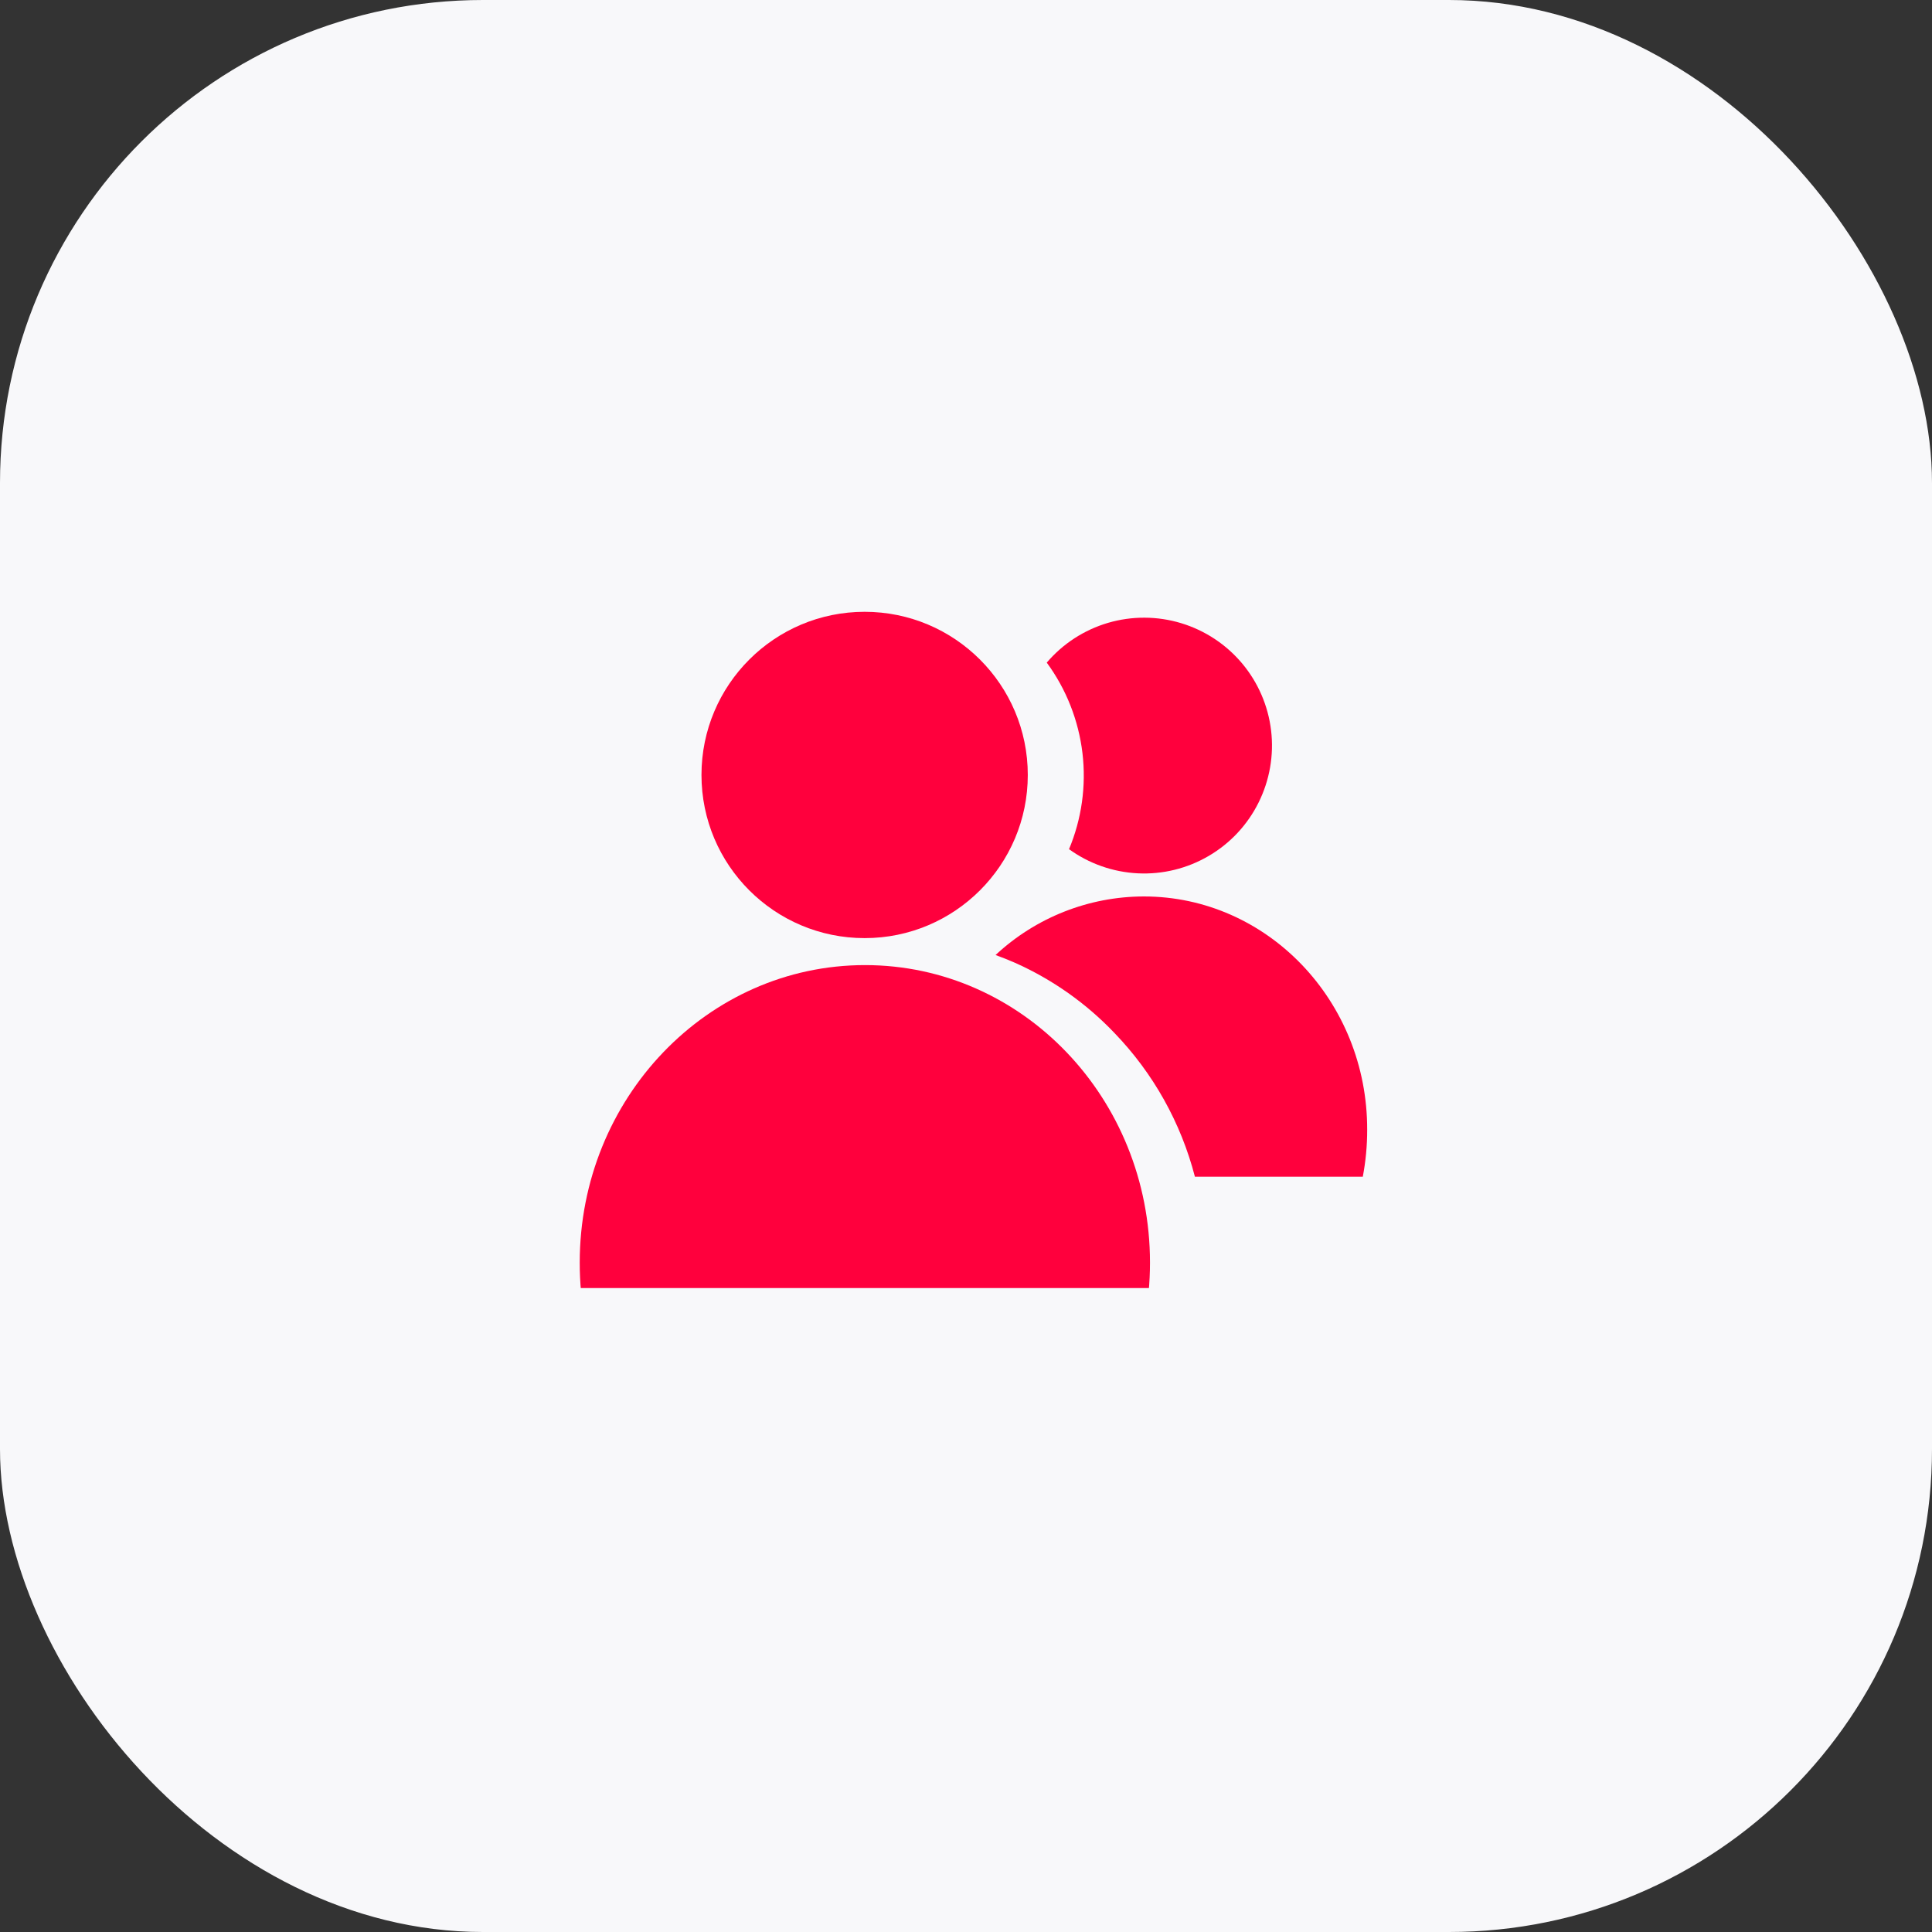
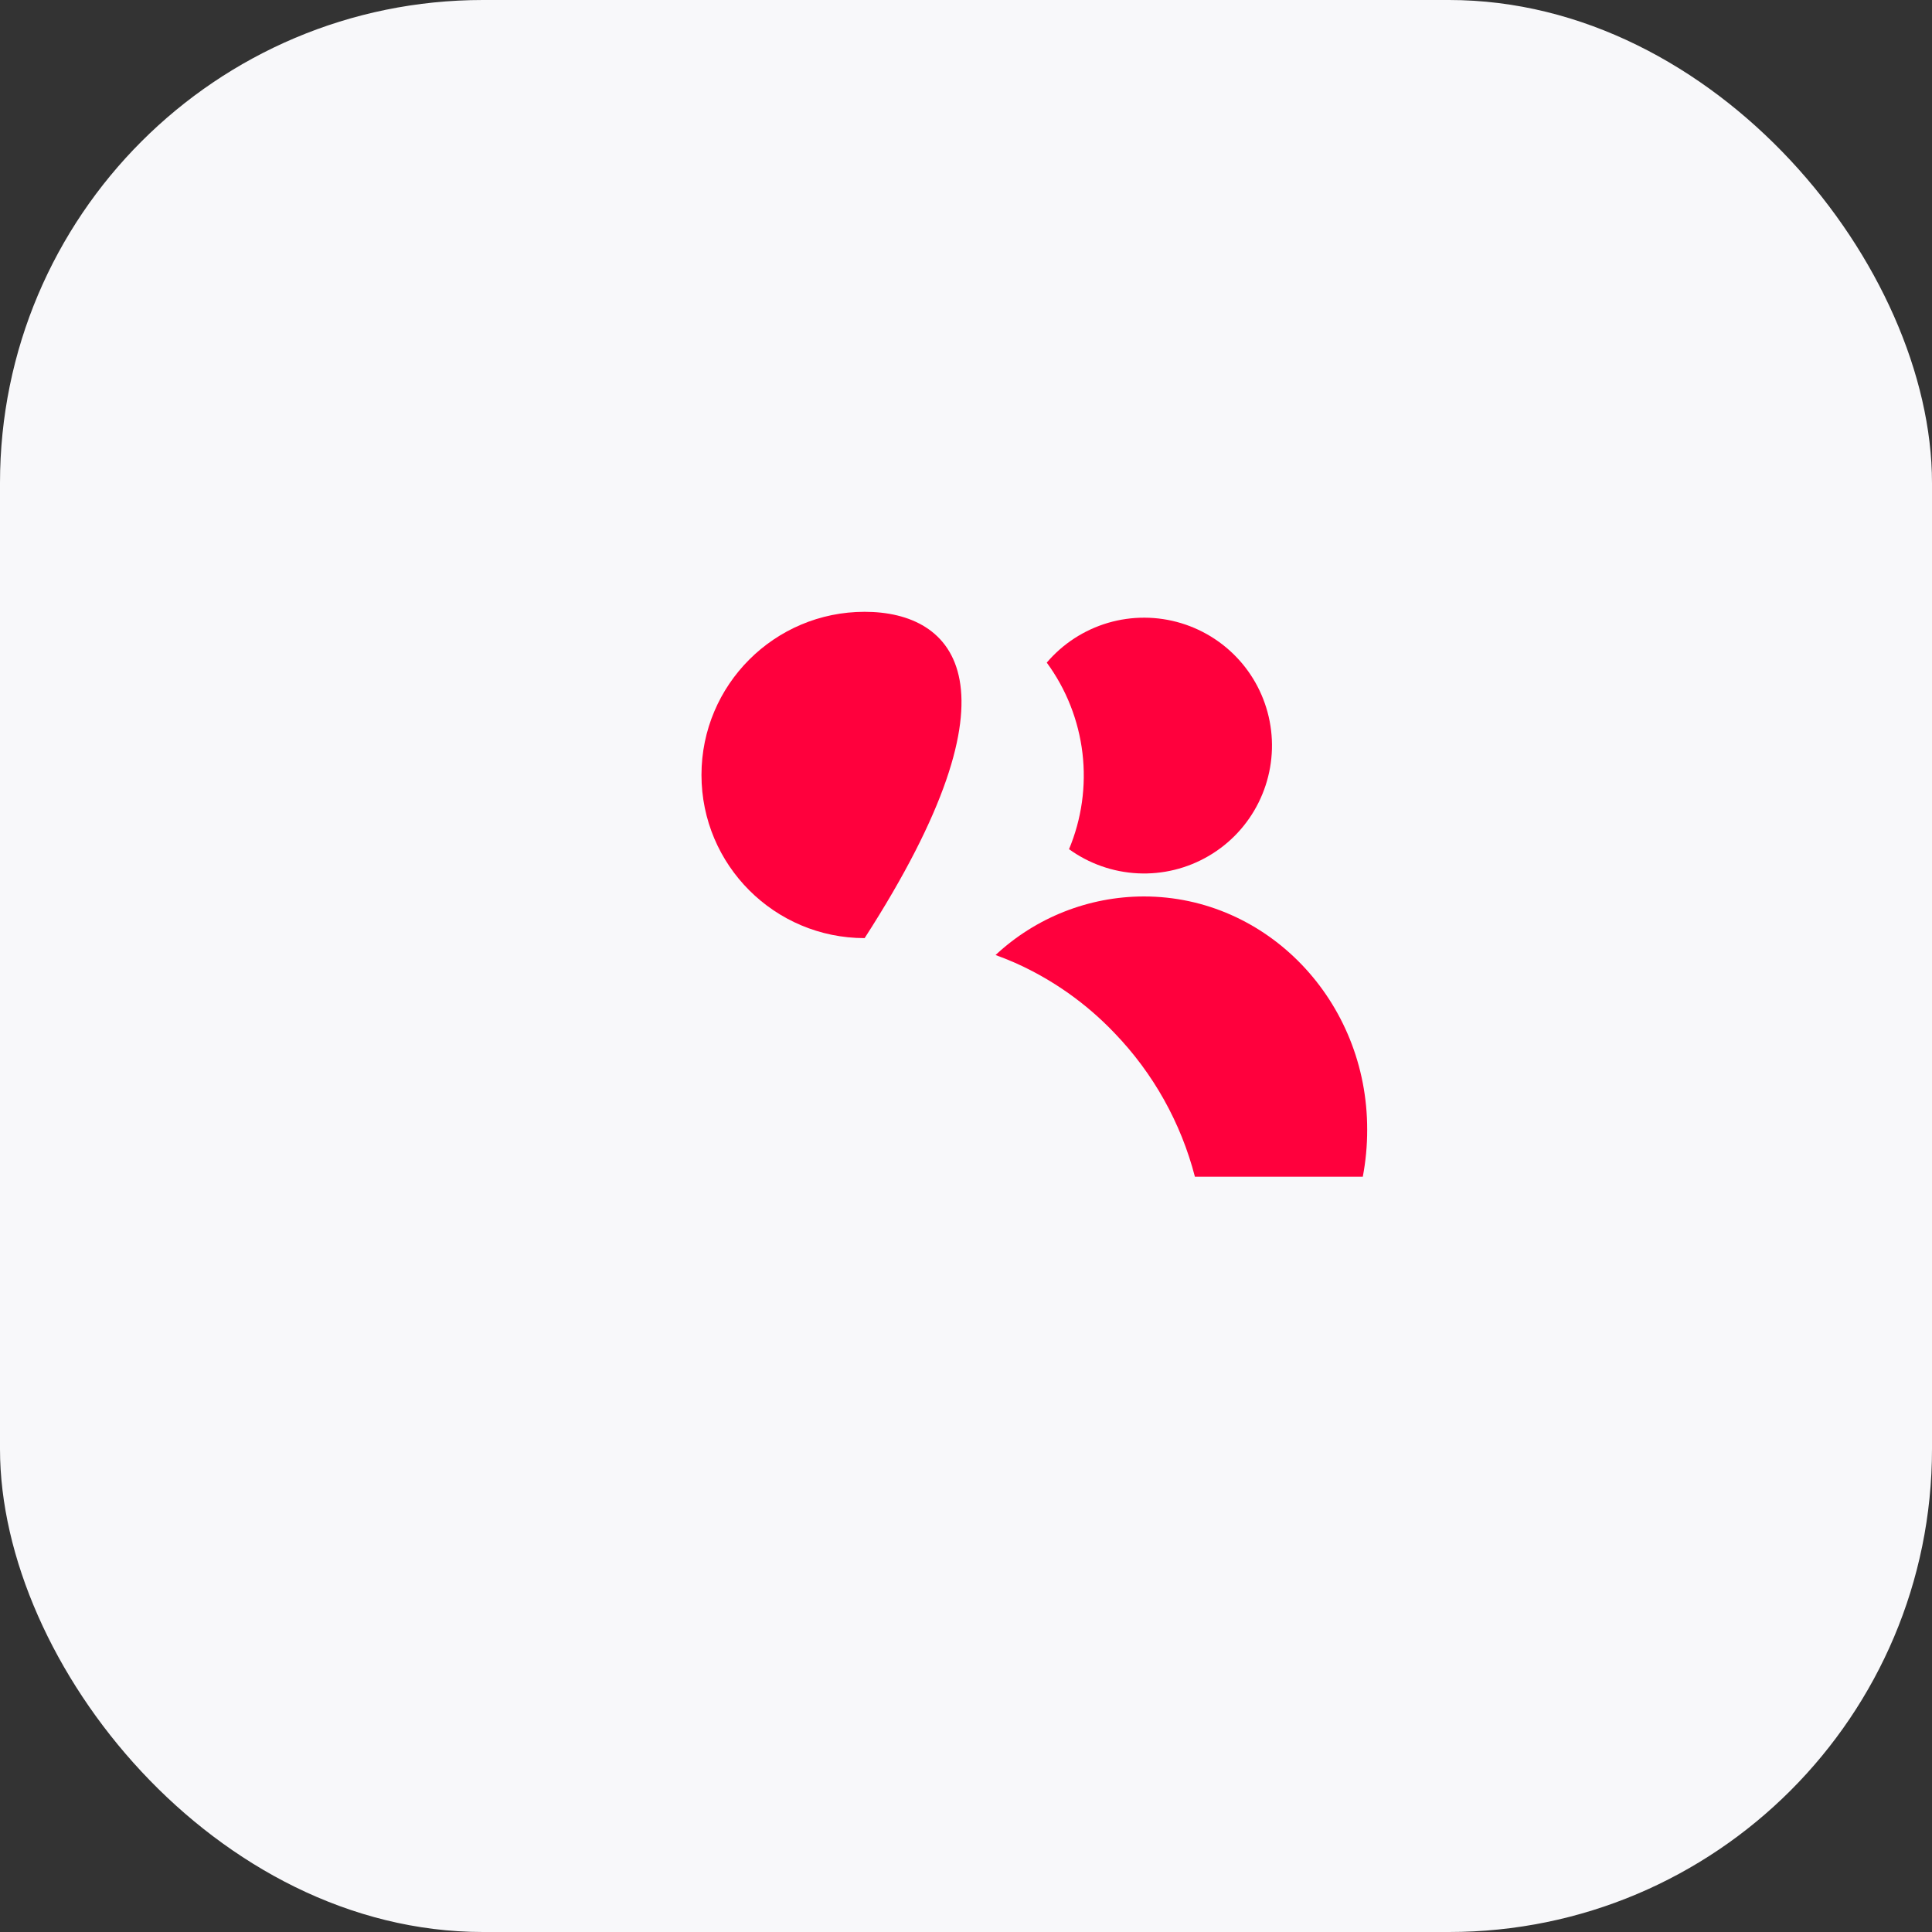
<svg xmlns="http://www.w3.org/2000/svg" width="60" height="60" viewBox="0 0 60 60" fill="none">
  <rect x="0" y="0" width="60" height="60" fill="#333333" stroke="none" />
  <rect width="60" height="60" rx="15" fill="#F8F8FA" />
  <mask id="mask0_513_3123" style="mask-type:alpha" maskUnits="userSpaceOnUse" x="13" y="13" width="34" height="34">
    <rect x="13" y="13" width="34" height="34" fill="#D9D9D9" />
  </mask>
  <g mask="url(#mask0_513_3123)">
-     <path d="M26.852 29.134C29.65 29.134 31.919 26.865 31.919 24.067C31.919 21.268 29.65 19 26.852 19C24.054 19 21.785 21.268 21.785 24.067C21.785 26.865 24.054 29.134 26.852 29.134Z" fill="#FF003D" />
+     <path d="M26.852 29.134C31.919 21.268 29.65 19 26.852 19C24.054 19 21.785 21.268 21.785 24.067C21.785 26.865 24.054 29.134 26.852 29.134Z" fill="#FF003D" />
    <g clip-path="url(#clip0_513_3123)">
-       <path d="M26.864 29.972C21.976 29.972 18.004 34.107 18.004 39.21C18.003 39.829 18.062 40.446 18.18 41.054H35.538C35.655 40.446 35.714 39.829 35.714 39.21C35.714 34.107 31.751 29.972 26.864 29.972Z" fill="#FF003D" />
-     </g>
+       </g>
    <path d="M33.195 26.368C33.82 26.822 34.564 27.084 35.336 27.122C36.107 27.16 36.873 26.972 37.539 26.581C38.206 26.191 38.744 25.614 39.087 24.922C39.431 24.23 39.566 23.453 39.475 22.686C39.384 21.919 39.071 21.195 38.575 20.603C38.078 20.011 37.42 19.577 36.681 19.353C35.942 19.129 35.153 19.126 34.412 19.343C33.671 19.561 33.009 19.99 32.508 20.578C33.114 21.404 33.496 22.373 33.617 23.39C33.737 24.408 33.592 25.439 33.195 26.384V26.368Z" fill="#FF003D" />
    <path d="M35.522 27.84C33.813 27.843 32.168 28.493 30.918 29.659C31.12 29.733 31.322 29.812 31.521 29.9C32.684 30.418 33.735 31.16 34.613 32.083C35.815 33.33 36.675 34.867 37.109 36.544H42.323C42.414 36.064 42.46 35.576 42.459 35.087C42.469 31.092 39.361 27.84 35.522 27.84Z" fill="#FF003D" />
  </g>
  <defs>
    <clipPath id="clip0_513_3123">
-       <rect width="17.917" height="10.54" fill="white" transform="translate(18 29.461)" />
-     </clipPath>
+       </clipPath>
  </defs>
</svg>